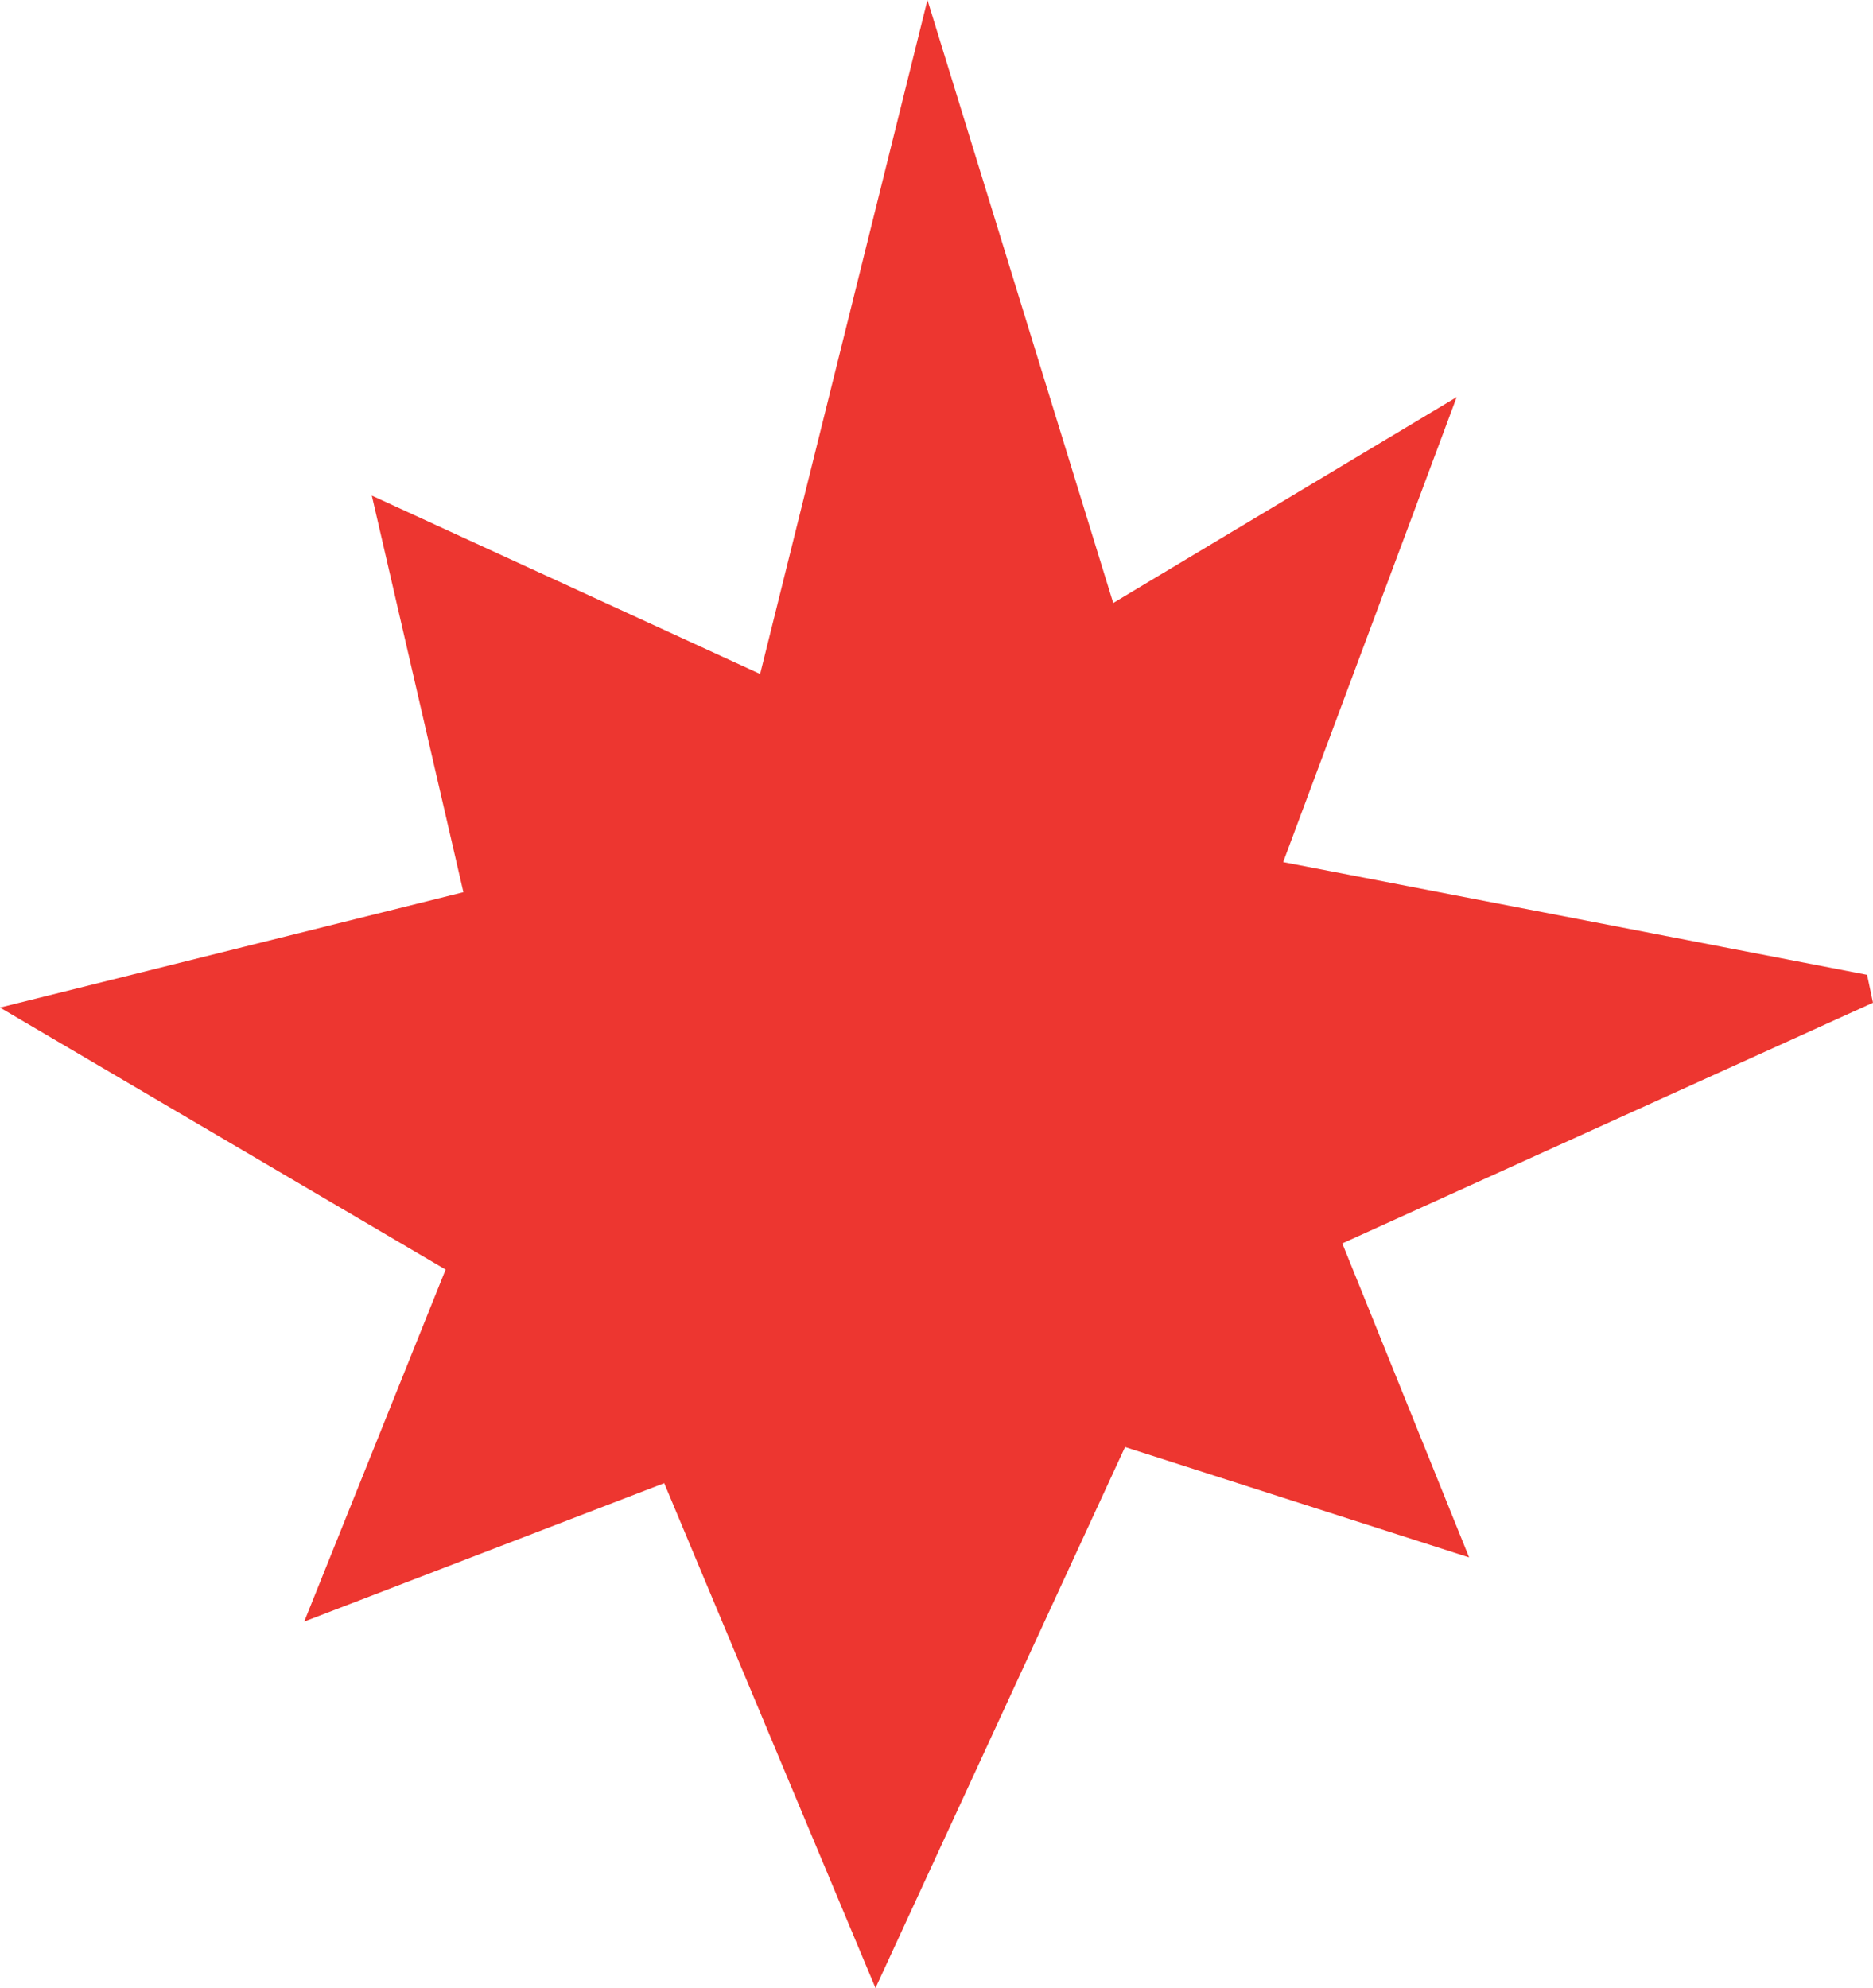
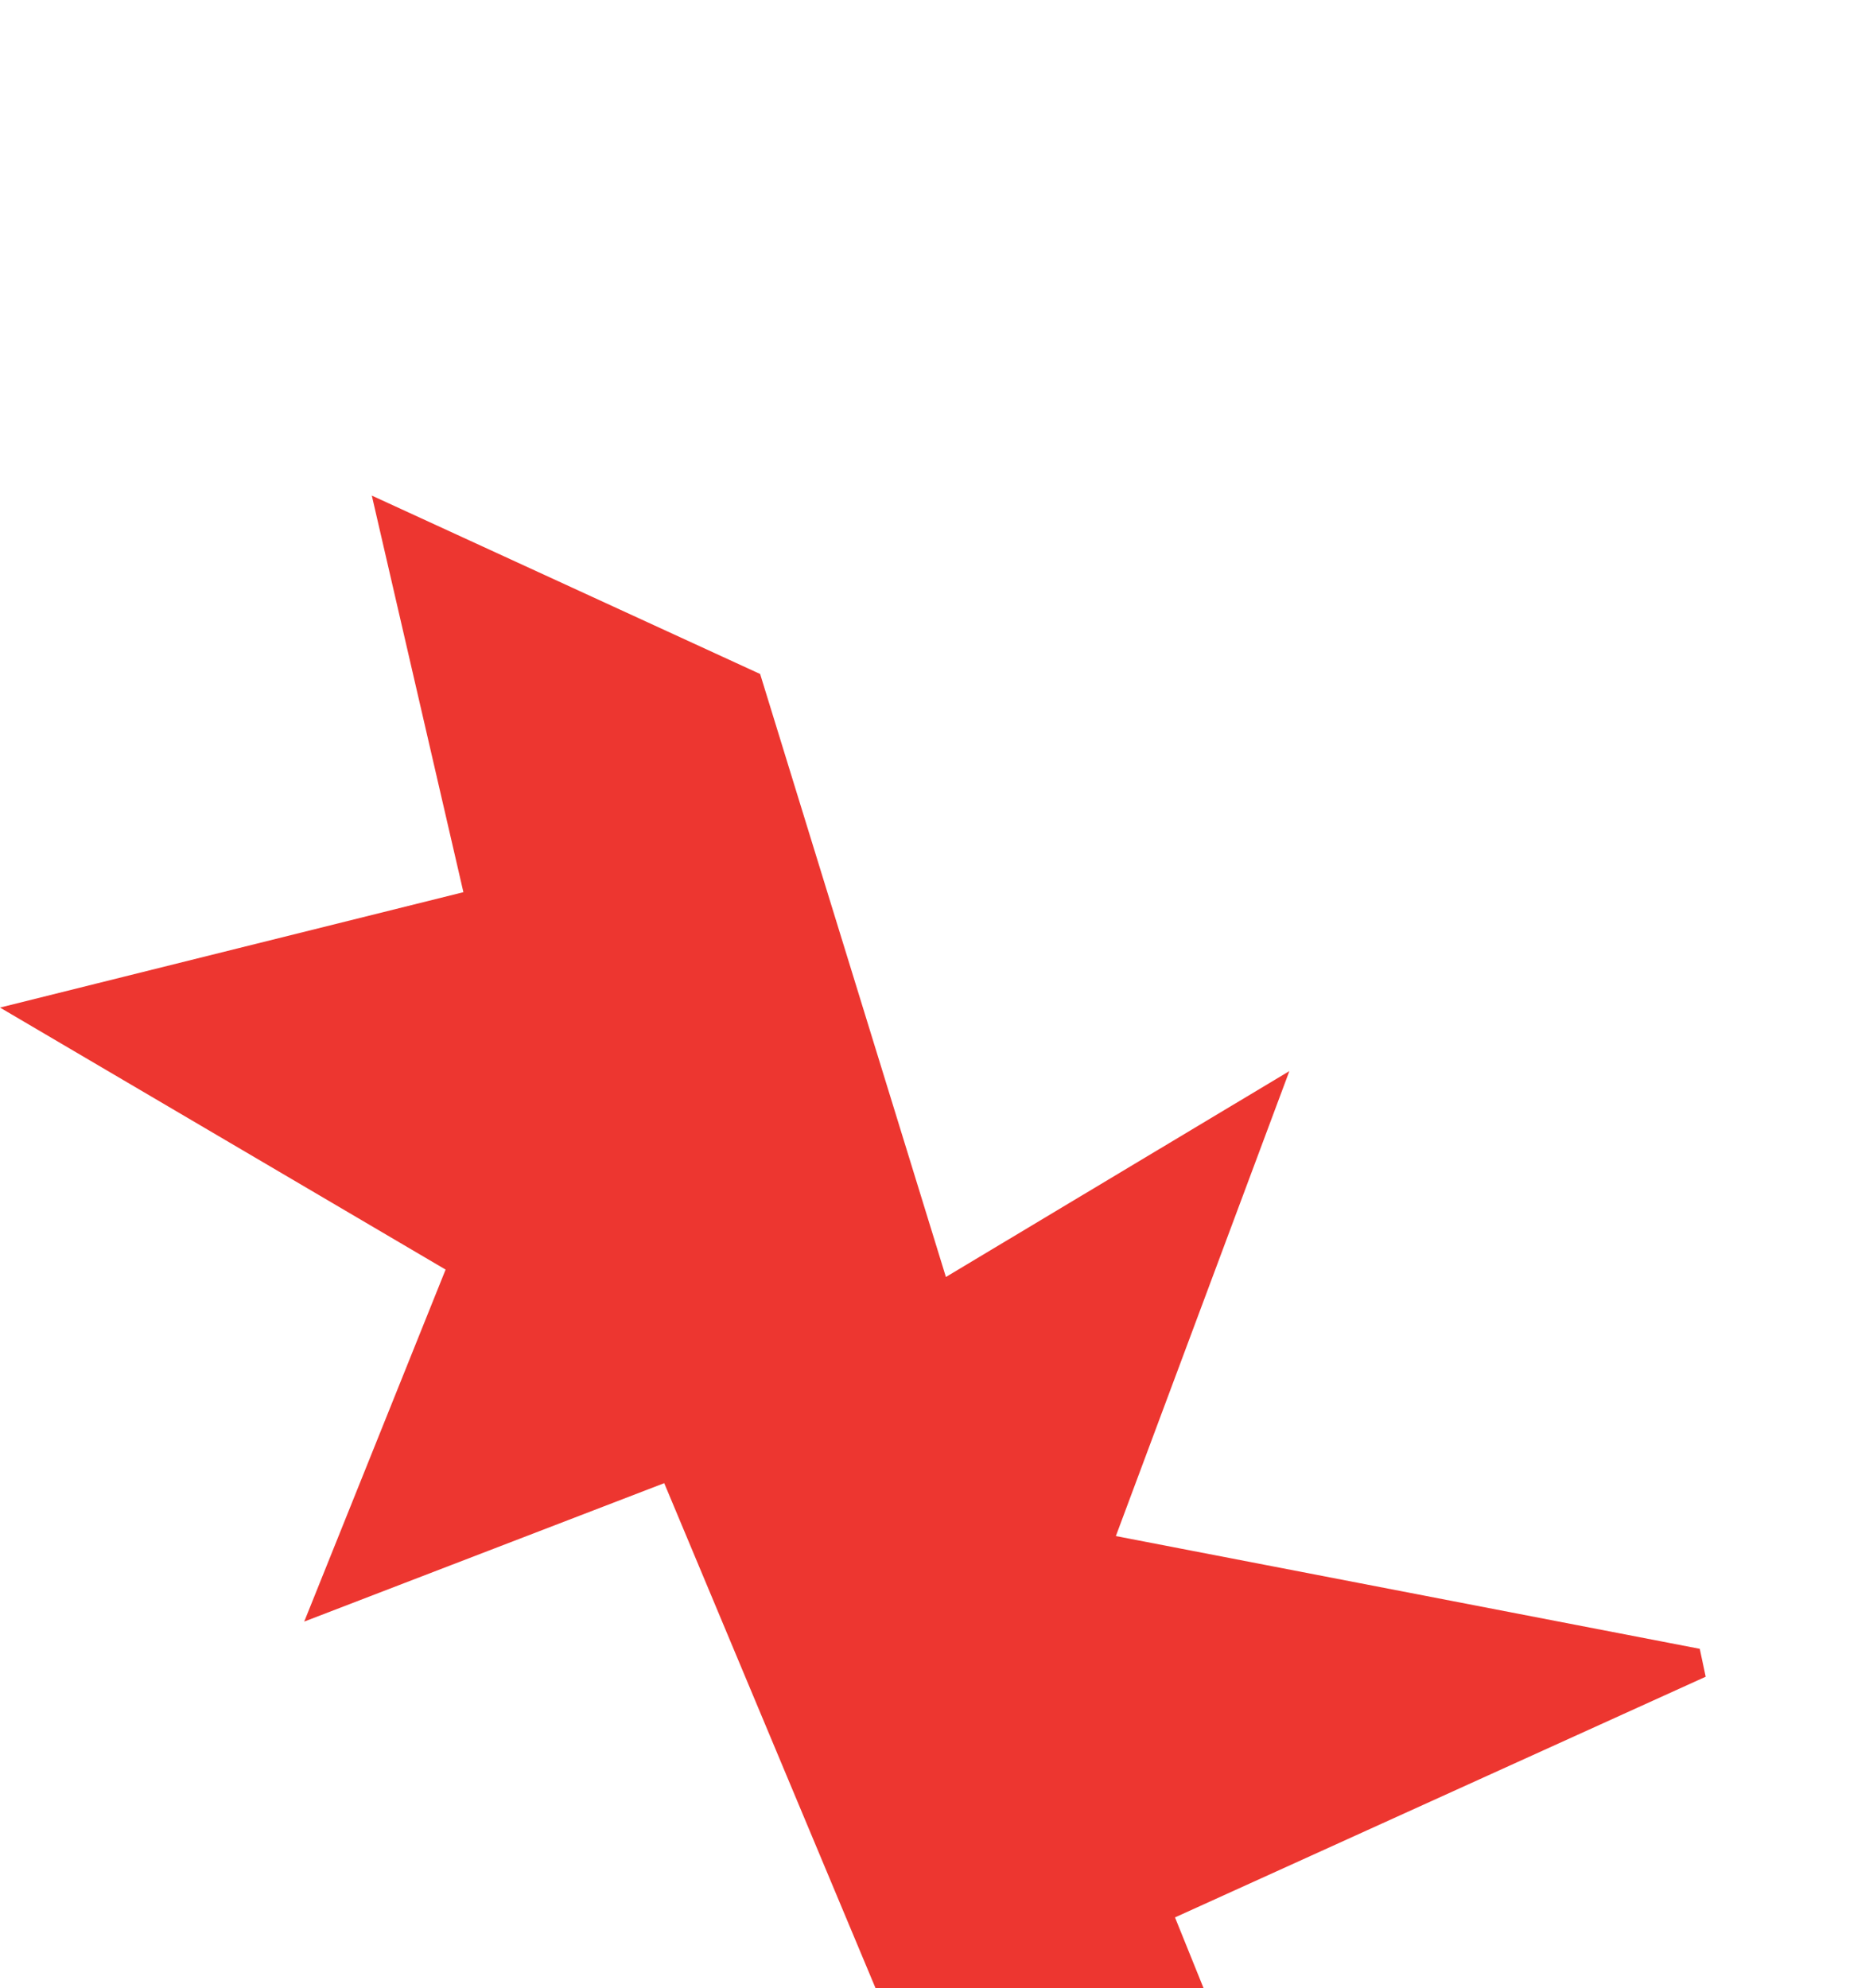
<svg xmlns="http://www.w3.org/2000/svg" xmlns:xlink="http://www.w3.org/1999/xlink" width="245" height="260">
  <defs>
-     <path d="M48.635 64.814L99.43 88.146C106.482 59.75 113.147 32.902 121.316 0c8.921 28.963 16.227 52.659 24.3 78.86l44.926-26.926c-8.188 21.94-15.133 40.538-22.695 60.81 26.261 5.066 51.317 9.907 76.378 14.744.26 1.216.518 2.435.775 3.651-22.715 10.299-45.433 20.601-69.418 31.475 5.202 12.876 10.12 25.047 16.588 41.068-16.484-5.286-29.917-9.597-45.007-14.437A322012.37 322012.37 0 0 0 114.52 260c-10-23.888-18.438-44.052-27.636-66.03-14.76 5.677-28.63 11.004-47.091 18.104 6.96-17.321 12.403-30.869 18.495-46.035C39.61 155.054 21.252 144.265 0 131.772c22.196-5.527 40.892-10.18 60.616-15.09-4.039-17.49-7.824-33.864-11.981-51.868" id="a" />
+     <path d="M48.635 64.814L99.43 88.146c8.921 28.963 16.227 52.659 24.3 78.86l44.926-26.926c-8.188 21.94-15.133 40.538-22.695 60.81 26.261 5.066 51.317 9.907 76.378 14.744.26 1.216.518 2.435.775 3.651-22.715 10.299-45.433 20.601-69.418 31.475 5.202 12.876 10.12 25.047 16.588 41.068-16.484-5.286-29.917-9.597-45.007-14.437A322012.37 322012.37 0 0 0 114.52 260c-10-23.888-18.438-44.052-27.636-66.03-14.76 5.677-28.63 11.004-47.091 18.104 6.96-17.321 12.403-30.869 18.495-46.035C39.61 155.054 21.252 144.265 0 131.772c22.196-5.527 40.892-10.18 60.616-15.09-4.039-17.49-7.824-33.864-11.981-51.868" id="a" />
  </defs>
  <use fill="#ED3630" xlink:href="#a" fill-rule="evenodd" />
</svg>